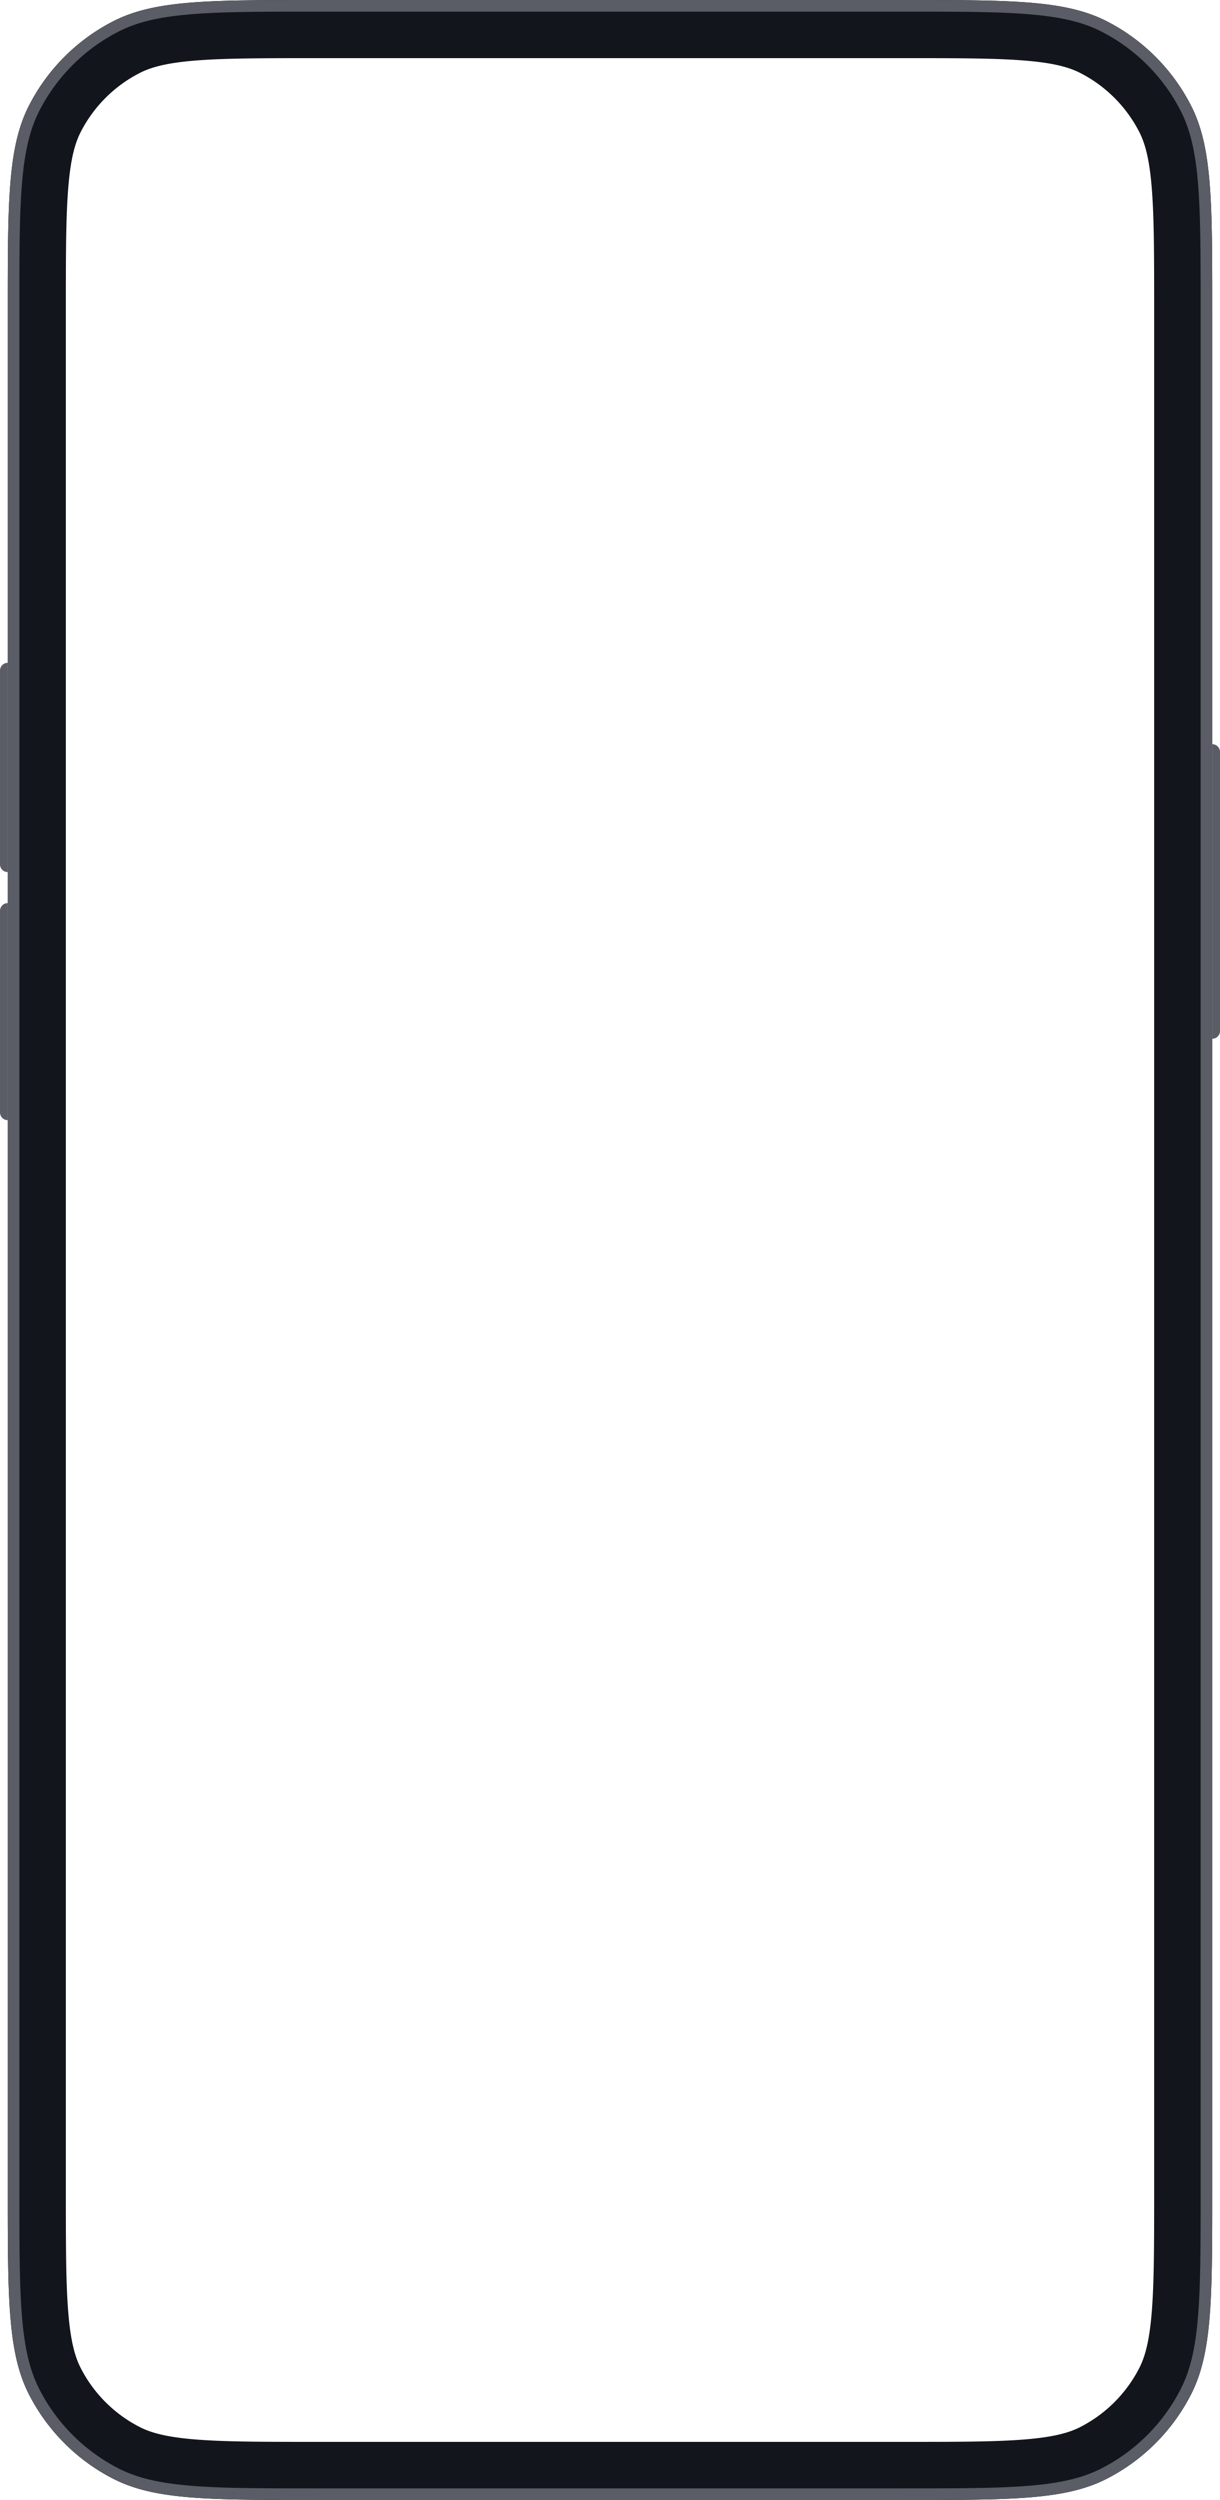
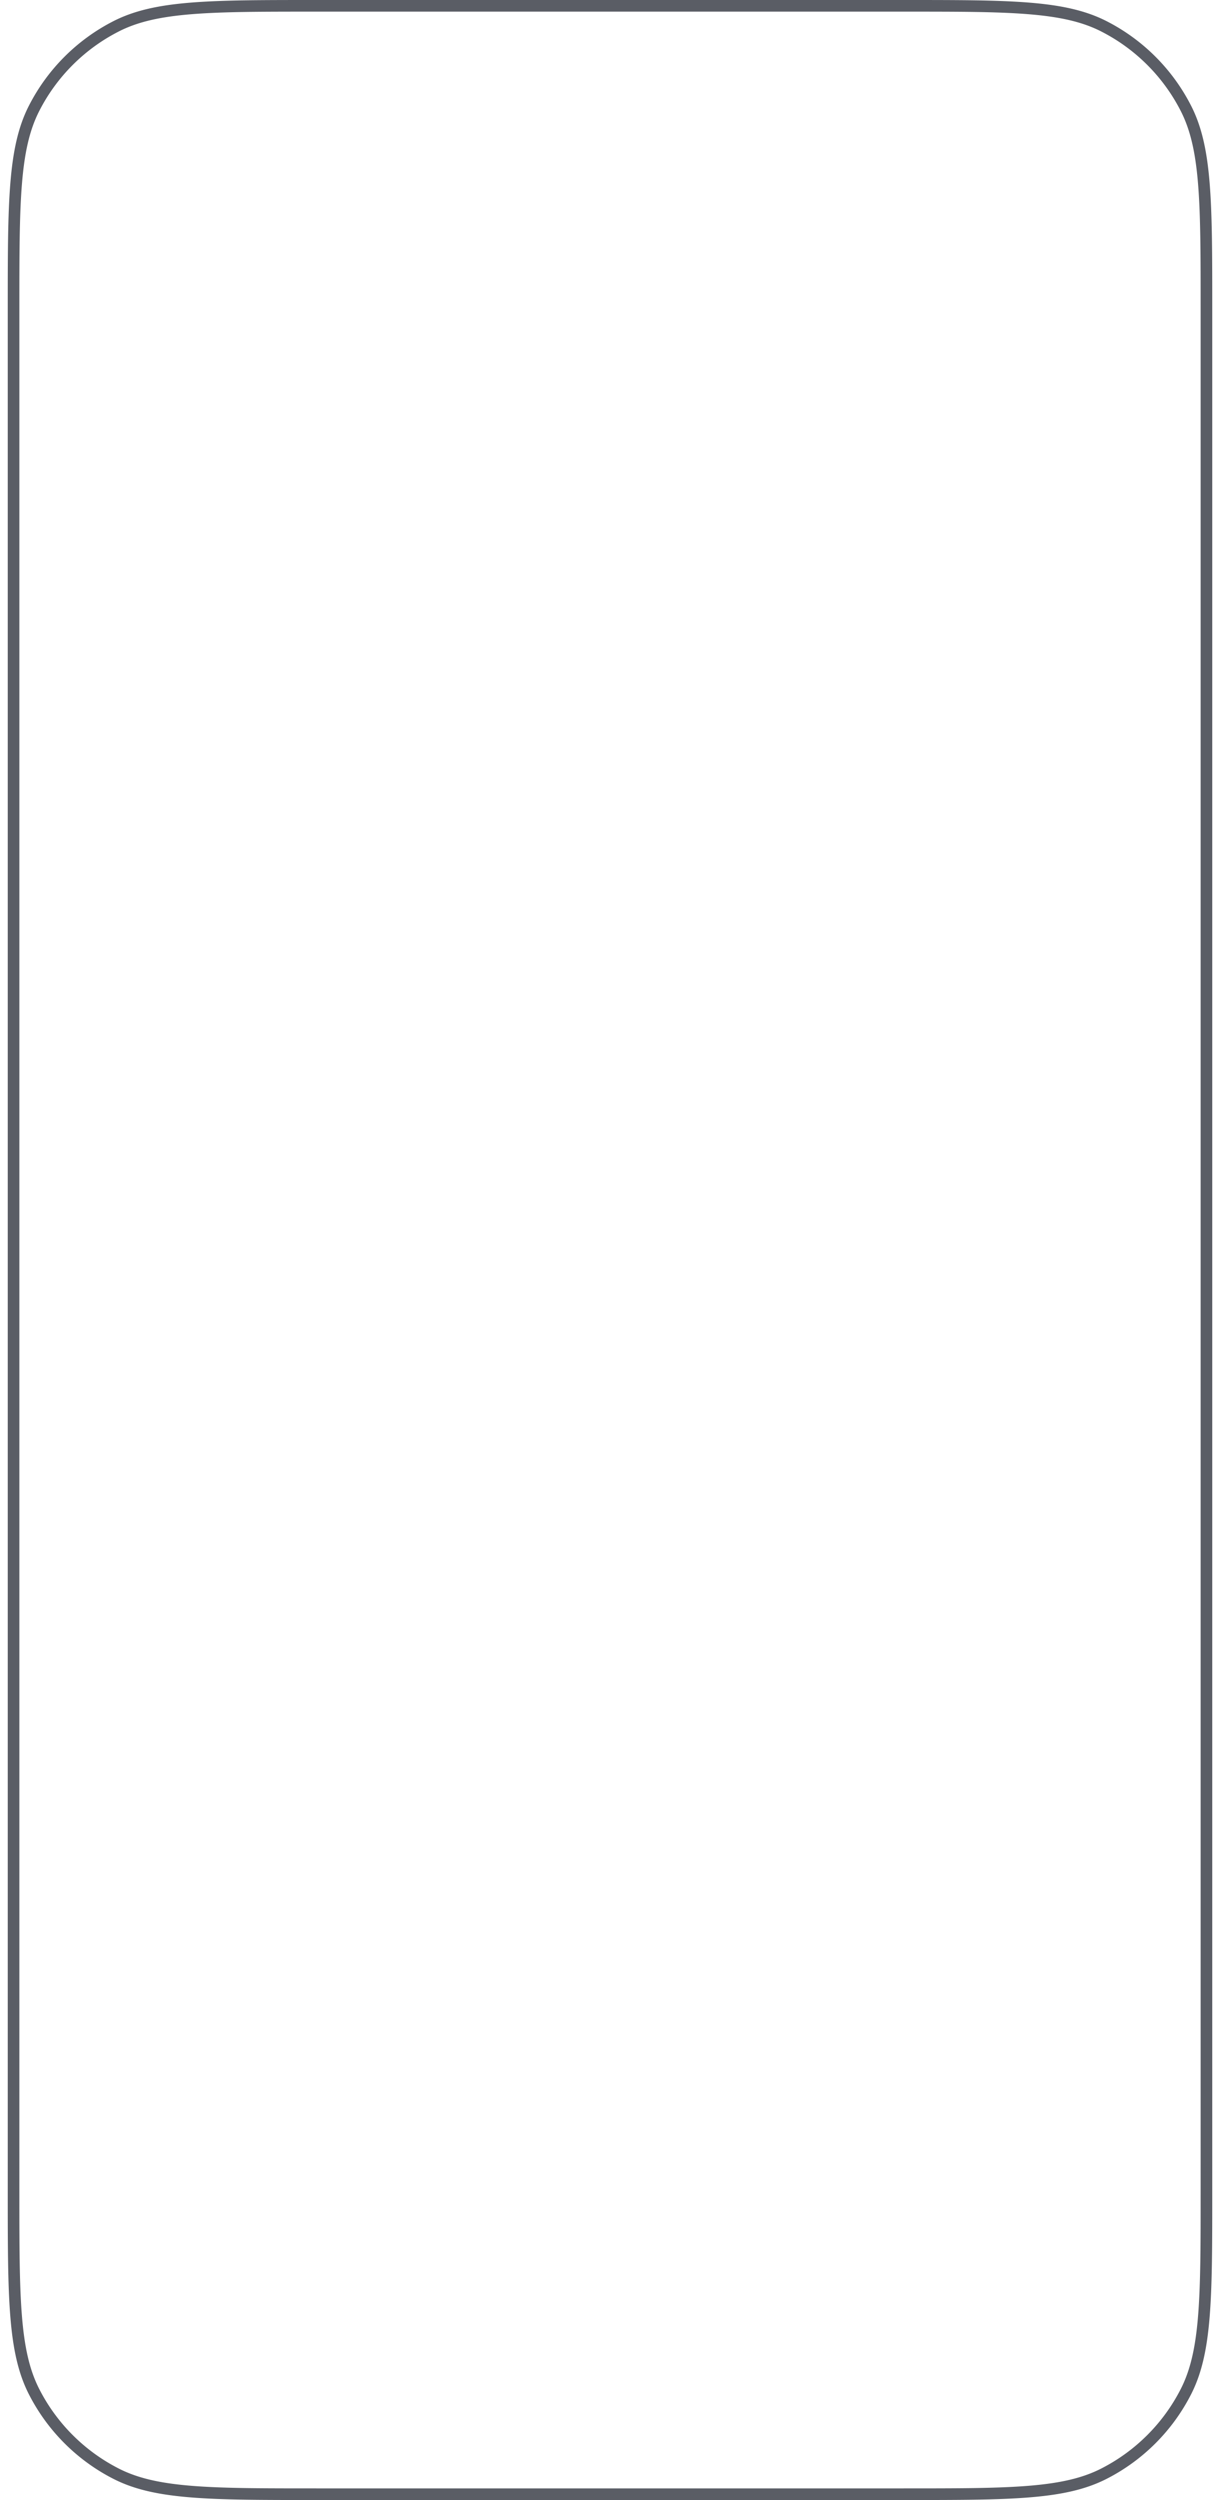
<svg xmlns="http://www.w3.org/2000/svg" width="315" height="645" fill="none">
-   <path fill="#12151C" fill-rule="evenodd" d="M233 15H82c-14.249 0-24.033.012-31.618.631-7.41.606-11.39 1.716-14.272 3.184A35 35 0 0 0 20.815 34.11c-1.468 2.881-2.578 6.862-3.184 14.272C17.011 55.967 17 65.752 17 80v485c0 14.249.012 24.033.631 31.618.606 7.41 1.716 11.391 3.184 14.272a35 35 0 0 0 15.295 15.295c2.881 1.468 6.862 2.578 14.272 3.184 7.585.619 17.37.631 31.618.631h151c14.249 0 24.033-.012 31.618-.631 7.41-.606 11.391-1.716 14.272-3.184a34.999 34.999 0 0 0 15.295-15.295c1.468-2.881 2.578-6.862 3.184-14.272.619-7.585.631-17.369.631-31.618V80c0-14.249-.012-24.033-.631-31.618-.606-7.41-1.716-11.39-3.184-14.272a35 35 0 0 0-15.295-15.295c-2.881-1.468-6.862-2.578-14.272-3.184C257.033 15.011 247.249 15 233 15ZM7.45 27.3C2 37.996 2 51.998 2 80v485c0 28.003 0 42.004 5.45 52.7a49.995 49.995 0 0 0 21.85 21.85C39.996 645 53.998 645 82 645h151c28.003 0 42.004 0 52.7-5.45a49.99 49.99 0 0 0 21.85-21.85C313 607.004 313 593.003 313 565V80c0-28.003 0-42.004-5.45-52.7A49.995 49.995 0 0 0 285.7 5.45C275.004 0 261.003 0 233 0H82C53.997 0 39.996 0 29.3 5.45A50 50 0 0 0 7.45 27.3Z" clip-rule="evenodd" />
  <path fill="#5A5D65" fill-rule="evenodd" d="M233 3H82c-14.05 0-24.408.002-32.596.671-8.152.666-13.887 1.978-18.742 4.452a47 47 0 0 0-20.54 20.54c-2.473 4.854-3.785 10.59-4.45 18.741C5.001 55.592 5 65.95 5 80v485c0 14.051.002 24.409.671 32.596.666 8.152 1.978 13.887 4.452 18.742a47.001 47.001 0 0 0 20.54 20.539c4.854 2.474 10.59 3.786 18.741 4.452 8.188.669 18.545.671 32.596.671h151c14.051 0 24.409-.002 32.596-.671 8.152-.666 13.887-1.978 18.742-4.452a47.003 47.003 0 0 0 20.539-20.539c2.474-4.855 3.786-10.59 4.452-18.742.669-8.187.671-18.545.671-32.596V80c0-14.05-.002-24.408-.671-32.596-.666-8.152-1.978-13.887-4.452-18.742a47.001 47.001 0 0 0-20.539-20.54c-4.855-2.473-10.59-3.785-18.742-4.45C257.408 3.001 247.051 3 233 3ZM7.45 27.3C2 37.996 2 51.998 2 80v485c0 28.003 0 42.004 5.45 52.7a49.995 49.995 0 0 0 21.85 21.85C39.996 645 53.998 645 82 645h151c28.003 0 42.004 0 52.7-5.45a49.99 49.99 0 0 0 21.85-21.85C313 607.004 313 593.003 313 565V80c0-28.003 0-42.004-5.45-52.7A49.995 49.995 0 0 0 285.7 5.45C275.004 0 261.003 0 233 0H82C53.997 0 39.996 0 29.3 5.45A50 50 0 0 0 7.45 27.3Z" clip-rule="evenodd" />
-   <path fill="#5A5D65" d="M313 192a2 2 0 0 1 2 2v72a2 2 0 0 1-2 2v-76ZM0 173a2 2 0 0 1 2-2v54a2 2 0 0 1-2-2v-50ZM0 235a2 2 0 0 1 2-2v56a2 2 0 0 1-2-2v-52Z" />
</svg>